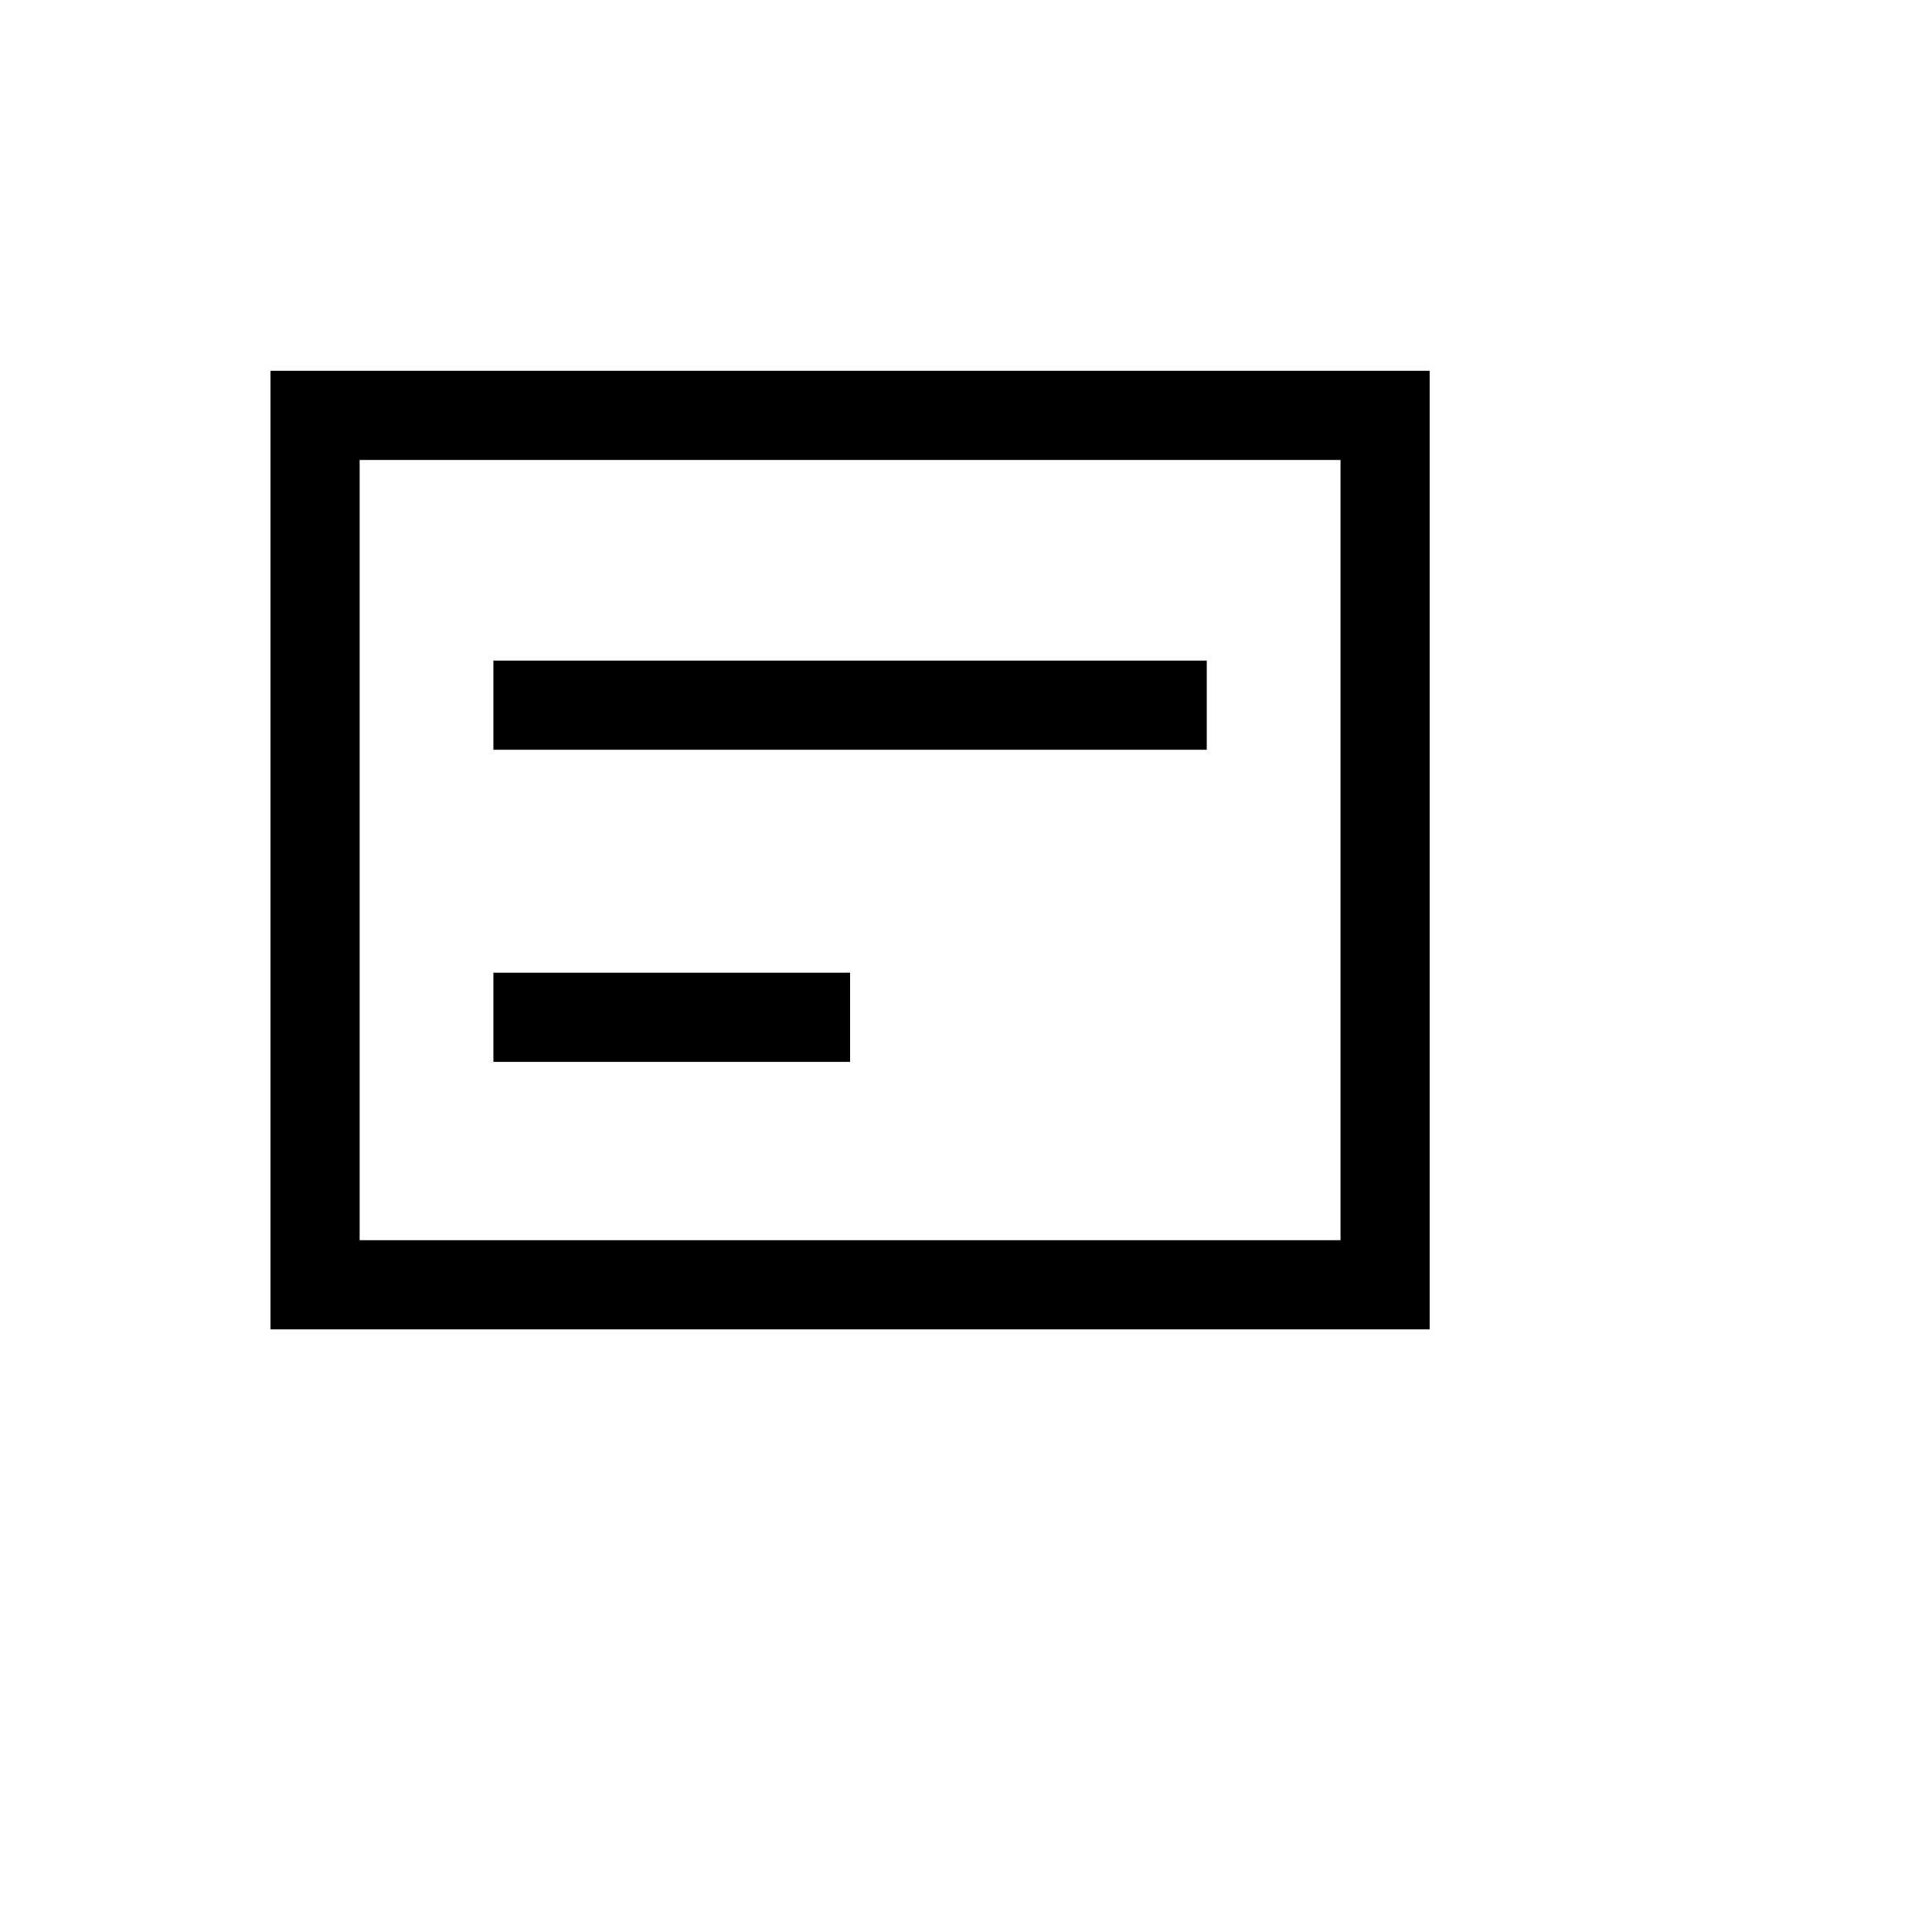
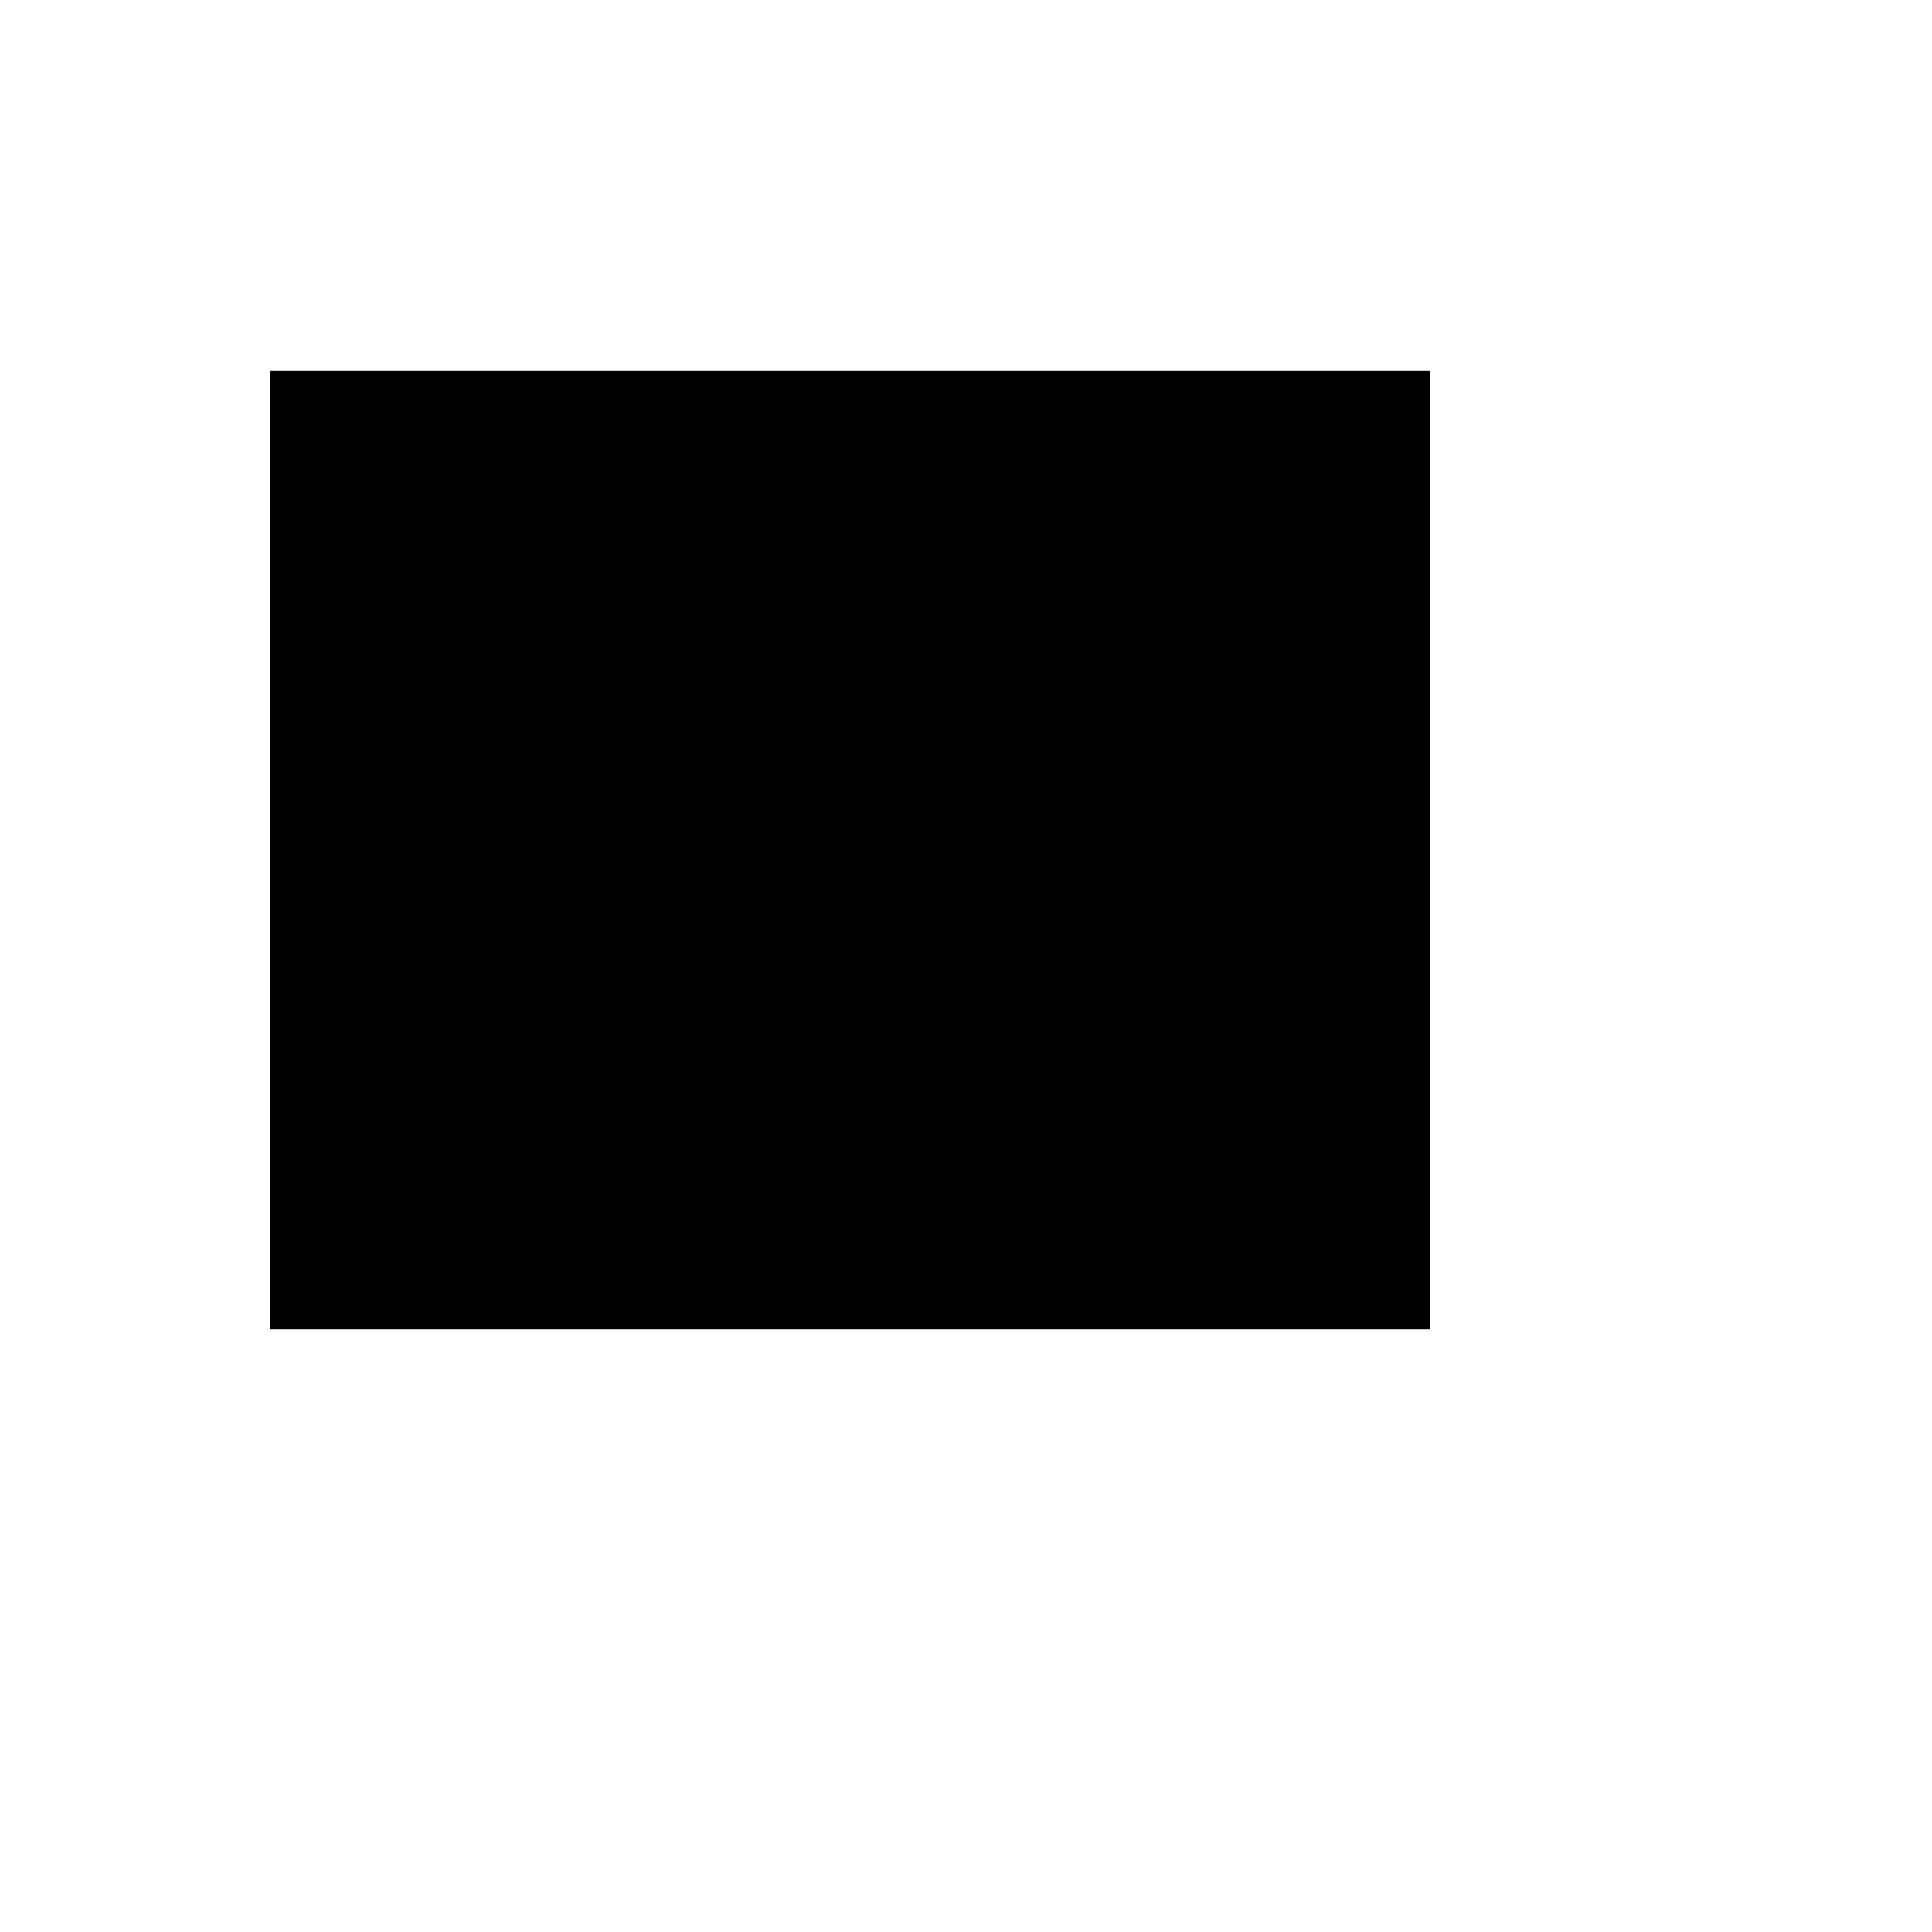
<svg xmlns="http://www.w3.org/2000/svg" version="1.1" width="100%" height="100%" id="svgWorkerArea" viewBox="-25 -25 625 625" style="background: white;">
  <defs id="defsdoc">
    <pattern id="patternBool" x="0" y="0" width="10" height="10" patternUnits="userSpaceOnUse" patternTransform="rotate(35)">
      <circle cx="5" cy="5" r="4" style="stroke: none;fill: #ff000070;" />
    </pattern>
  </defs>
  <g id="fileImp-667283068" class="cosito">
-     <path id="rectImp-576522307" fill="currentColor" class="grouped" d="M134.615 188.702C134.615 188.702 365.385 188.702 365.385 188.702 365.385 188.702 365.385 217.548 365.385 217.548 365.385 217.548 134.615 217.548 134.615 217.548 134.615 217.548 134.615 188.702 134.615 188.702 134.615 188.702 134.615 188.702 134.615 188.702" />
    <path id="rectImp-345686169" fill="currentColor" class="grouped" d="M134.615 289.663C134.615 289.663 250 289.663 250 289.663 250 289.663 250 318.51 250 318.51 250 318.51 134.615 318.51 134.615 318.51 134.615 318.51 134.615 289.663 134.615 289.663 134.615 289.663 134.615 289.663 134.615 289.663" />
-     <path id="pathImp-893944881" fill="currentColor" class="grouped" d="M62.5 405.048C62.5 405.048 437.5 405.048 437.5 405.048 437.5 405.048 437.5 94.952 437.5 94.952 437.5 94.952 62.5 94.952 62.5 94.952 62.5 94.952 62.5 405.048 62.5 405.048M91.346 123.798C91.346 123.798 408.654 123.798 408.654 123.798 408.654 123.798 408.654 376.202 408.654 376.202 408.654 376.202 91.346 376.202 91.346 376.202 91.346 376.202 91.346 123.798 91.346 123.798" />
+     <path id="pathImp-893944881" fill="currentColor" class="grouped" d="M62.5 405.048C62.5 405.048 437.5 405.048 437.5 405.048 437.5 405.048 437.5 94.952 437.5 94.952 437.5 94.952 62.5 94.952 62.5 94.952 62.5 94.952 62.5 405.048 62.5 405.048M91.346 123.798" />
  </g>
</svg>